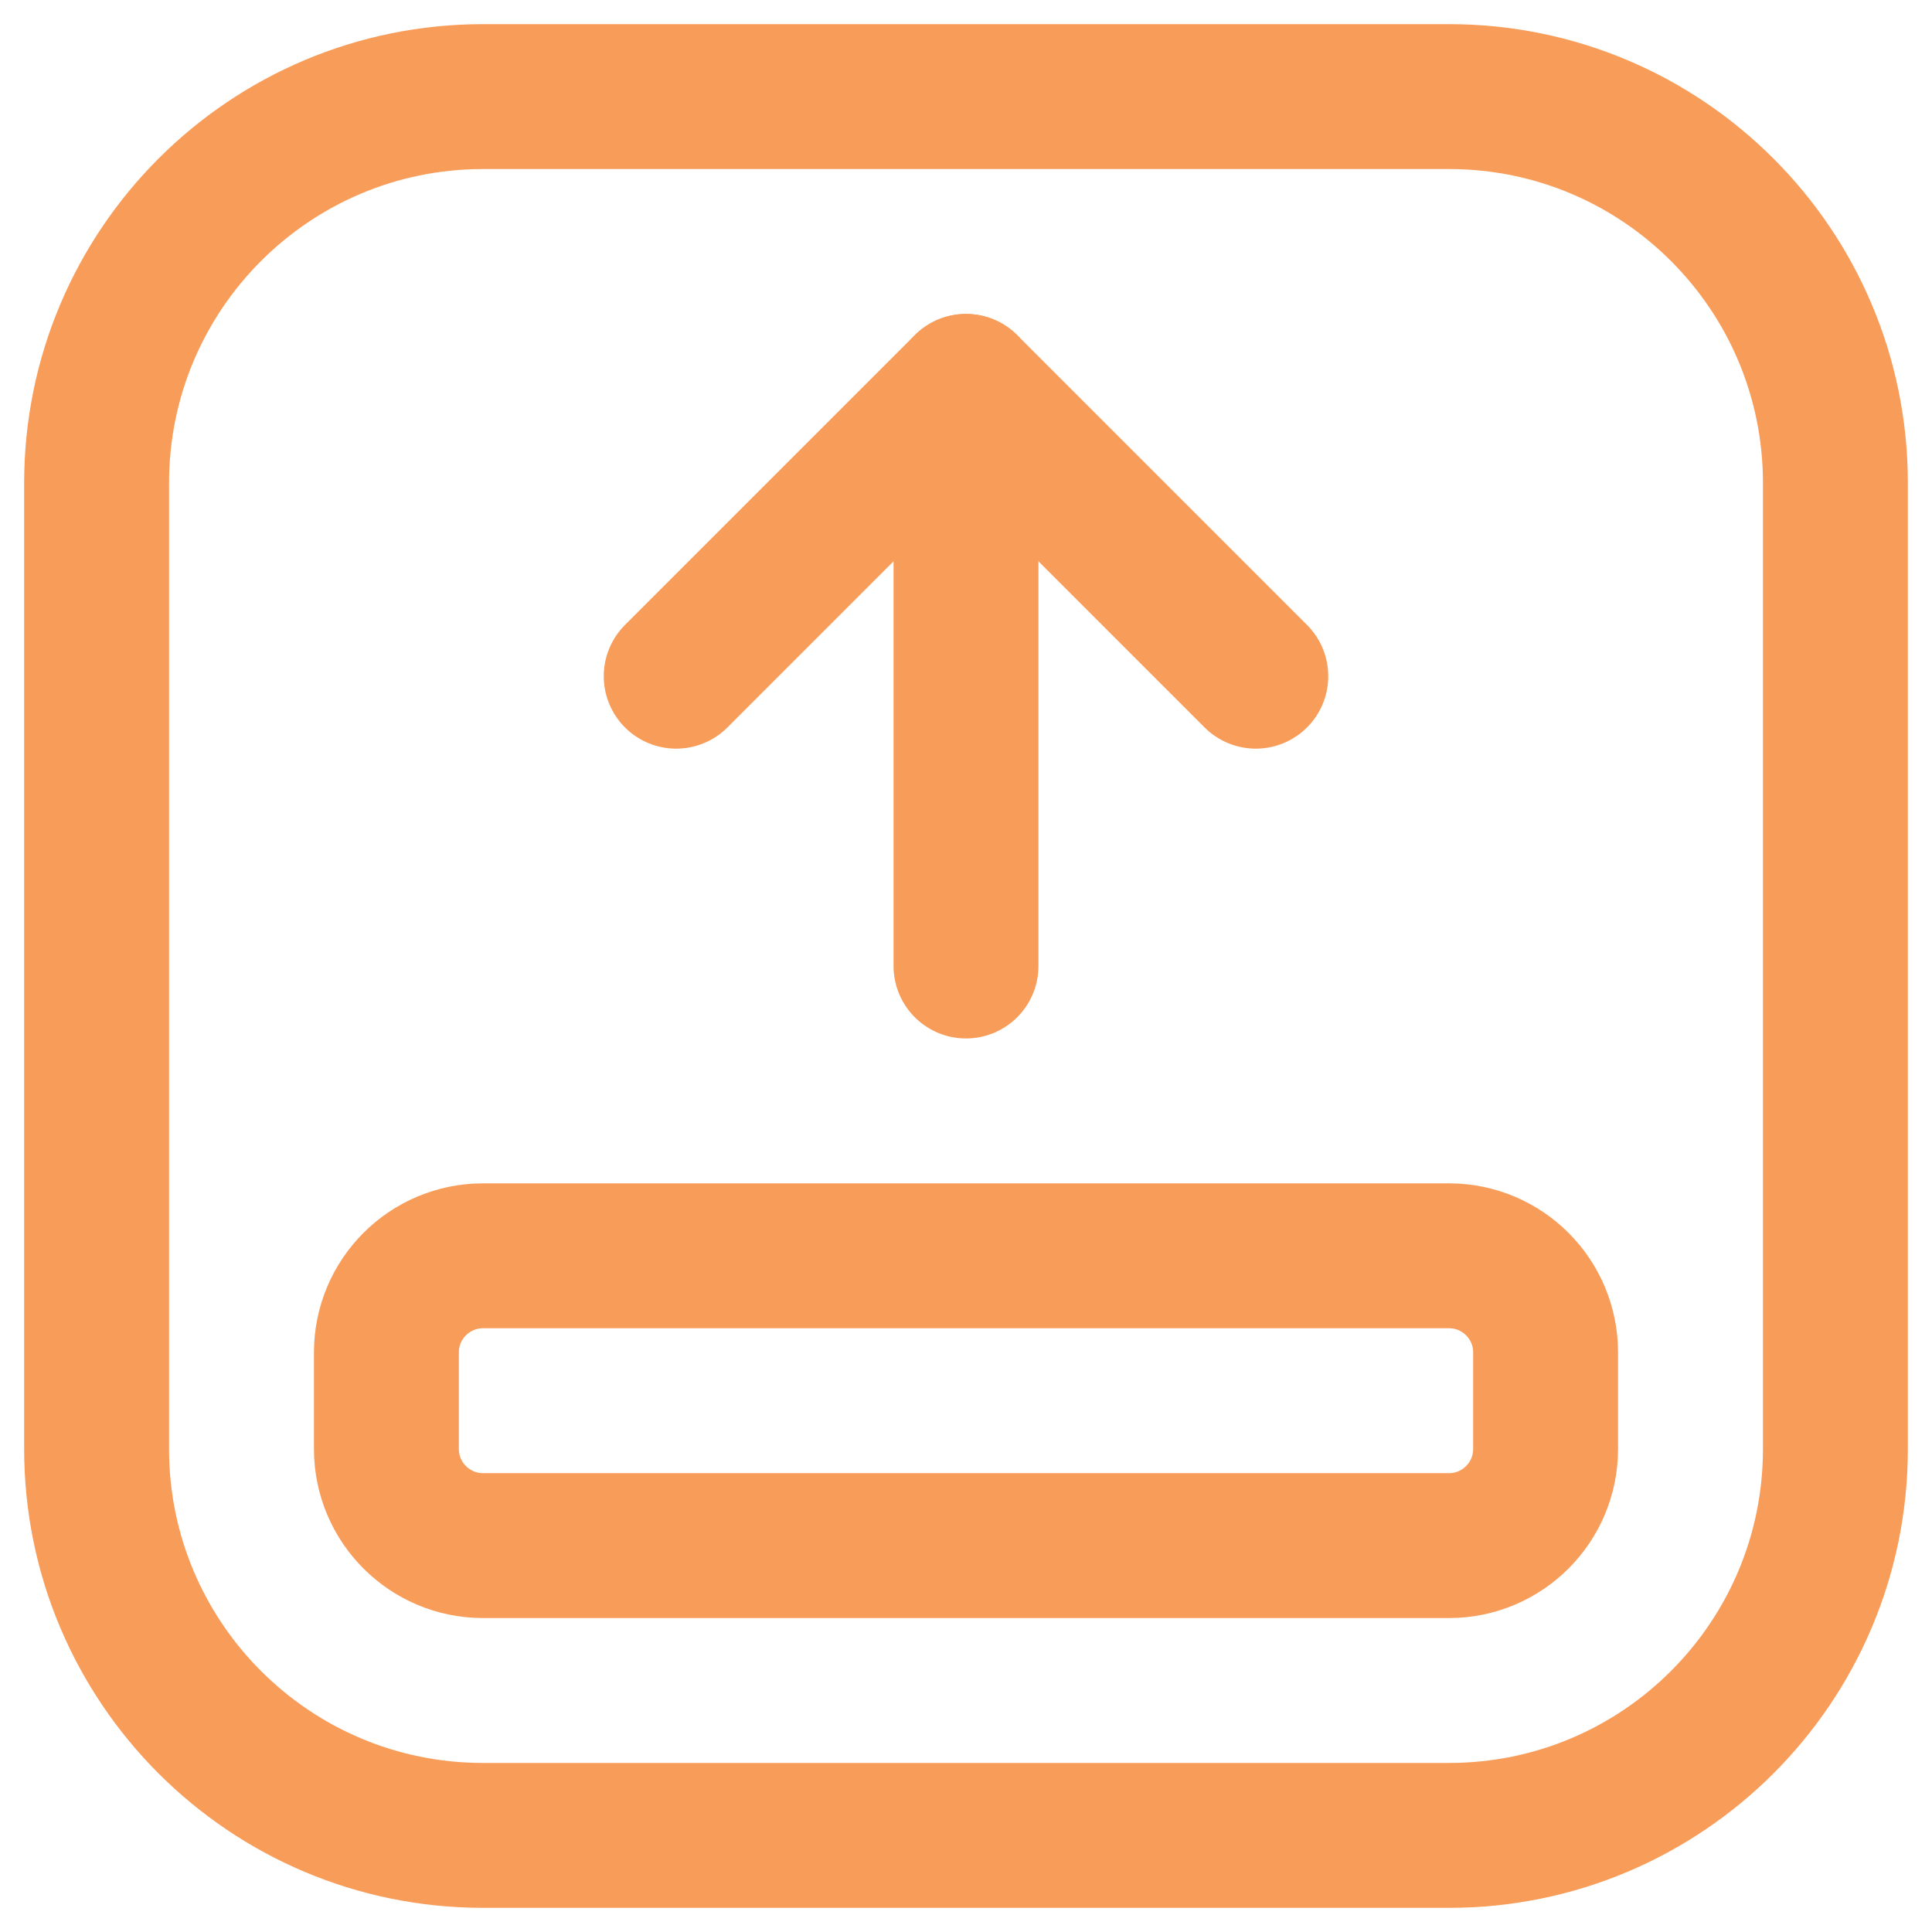
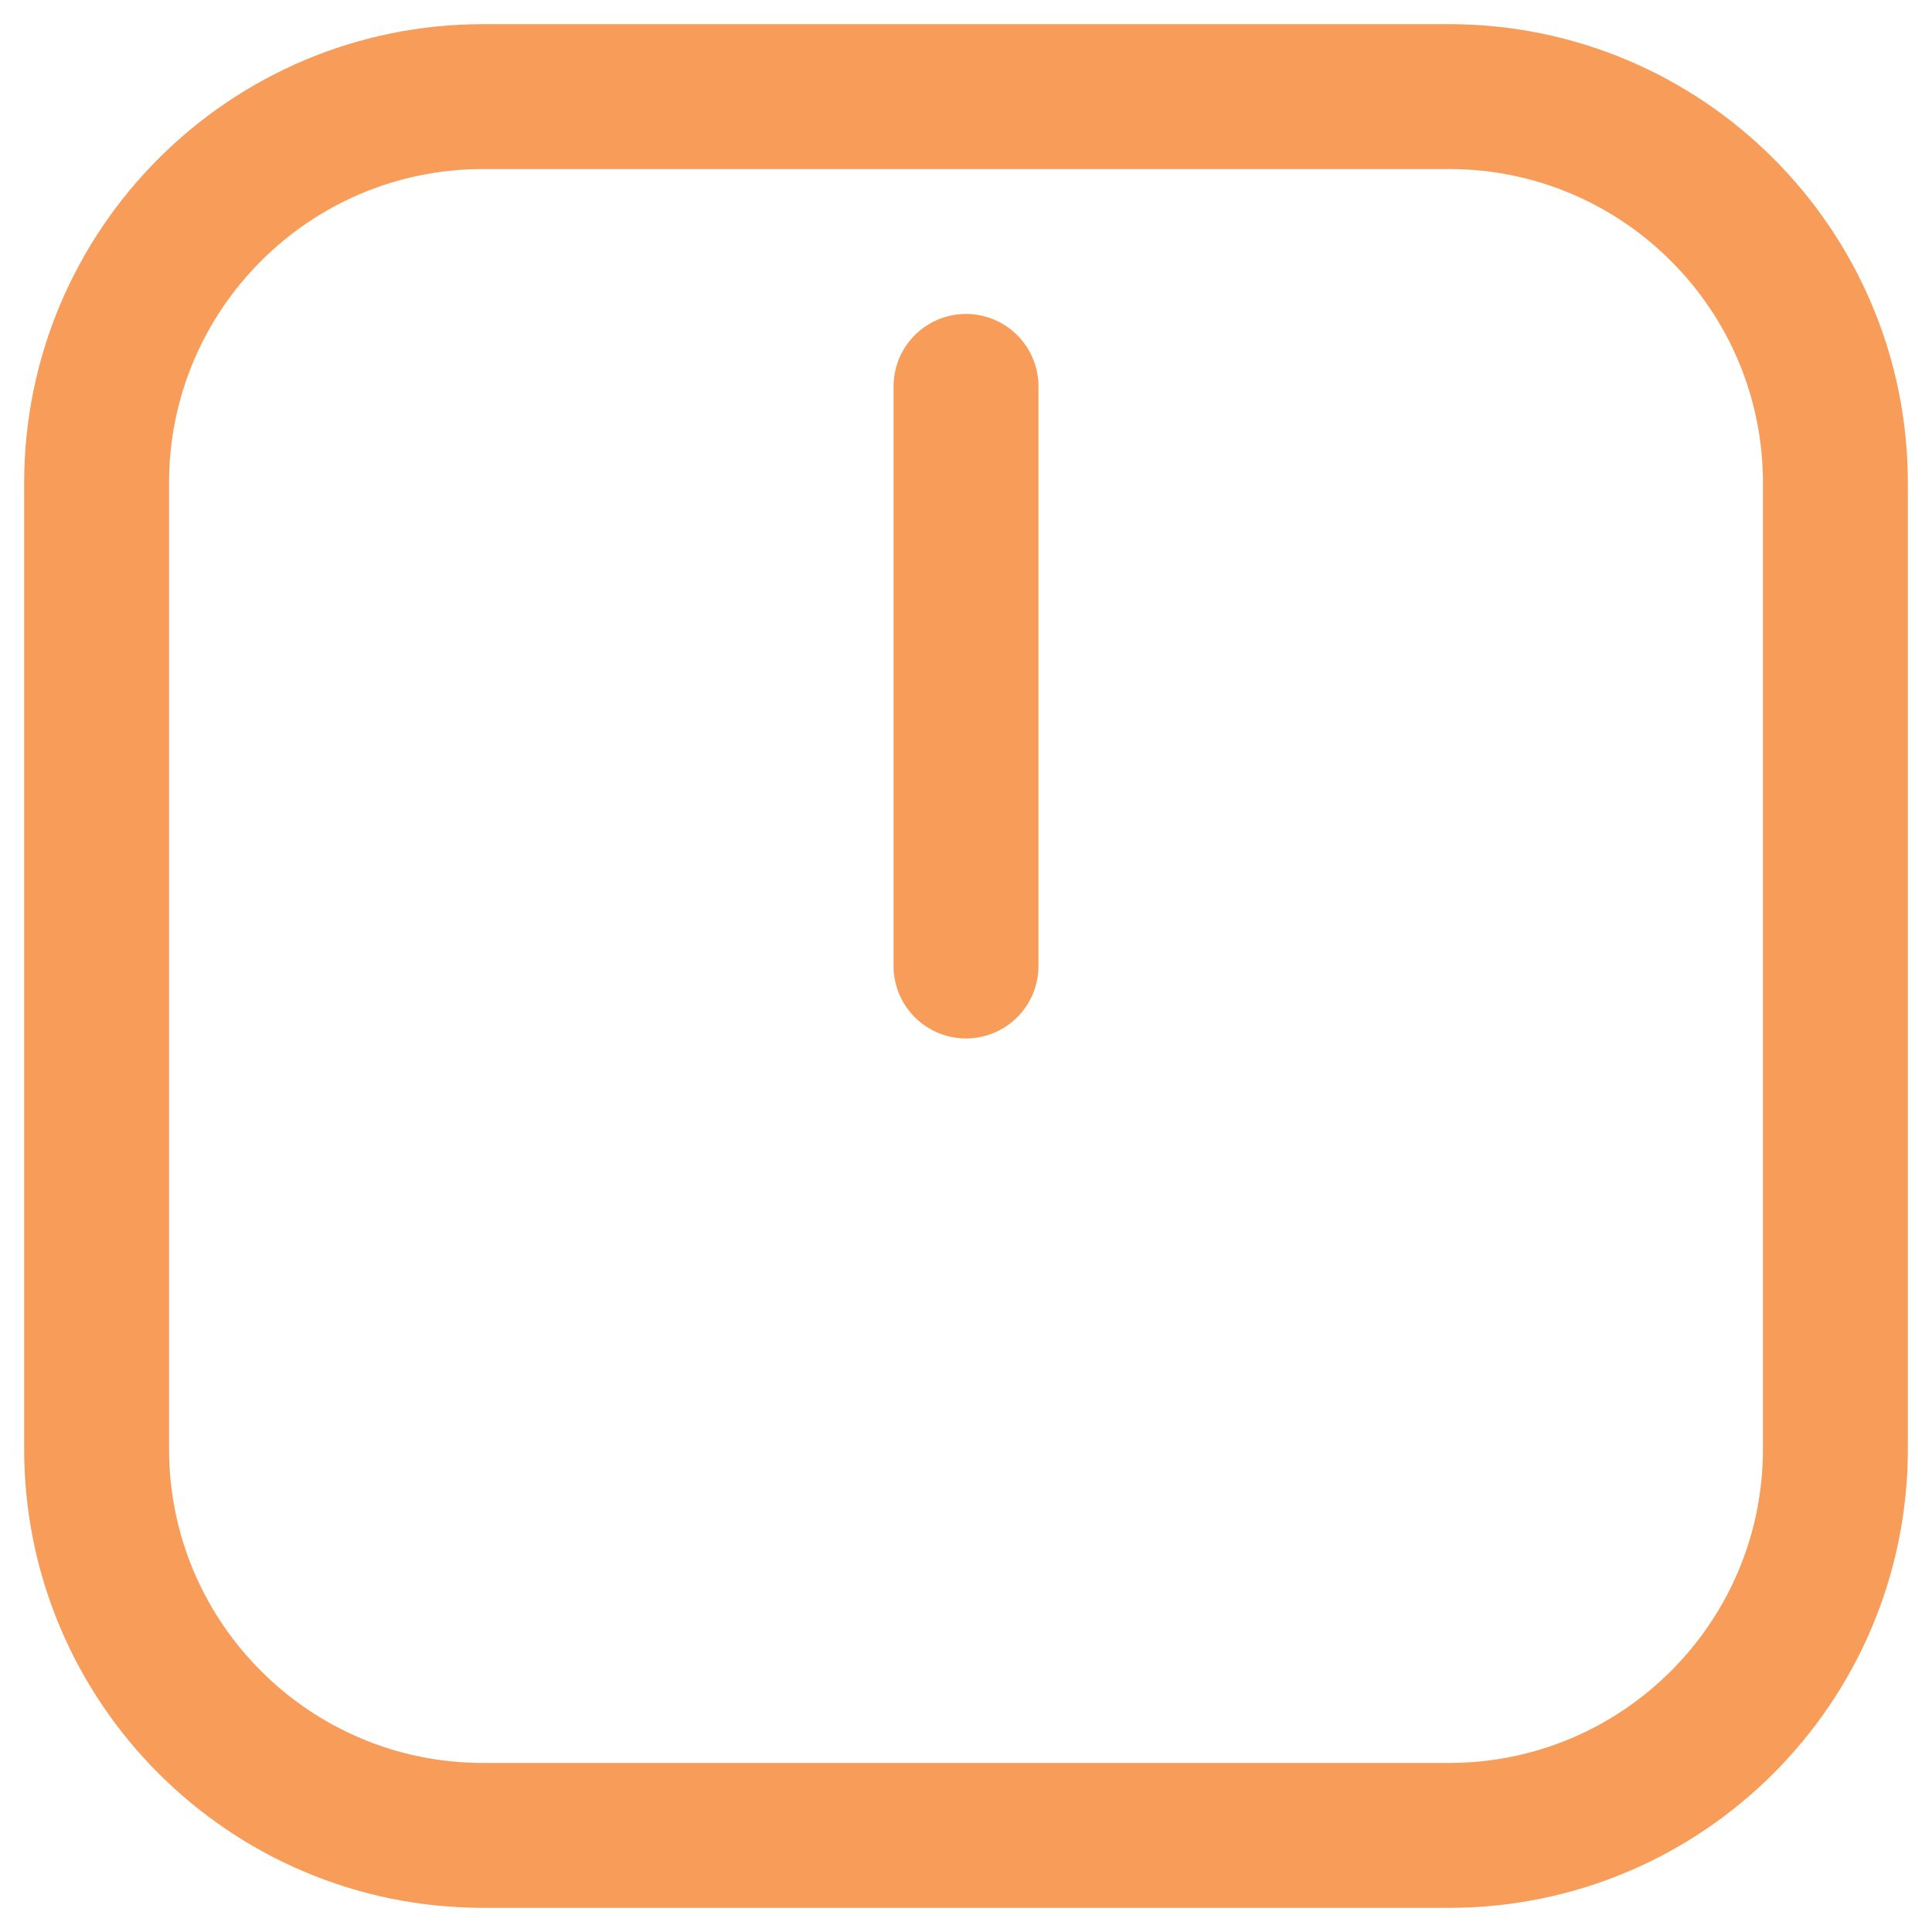
<svg xmlns="http://www.w3.org/2000/svg" width="20" height="20" viewBox="0 0 20 20" fill="none">
-   <path d="M13 7L10 4L7 7" stroke="#F89C59" stroke-width="1.5" stroke-linecap="round" stroke-linejoin="round" />
  <path d="M10 10V4" stroke="#F89C59" stroke-width="1.5" stroke-linecap="round" stroke-linejoin="round" />
-   <path d="M15 13H5C4.448 13 4 13.448 4 14V15C4 15.552 4.448 16 5 16H15C15.552 16 16 15.552 16 15V14C16 13.448 15.552 13 15 13Z" stroke="#F89C59" stroke-width="1.5" stroke-linecap="round" stroke-linejoin="round" />
  <path d="M15 1H5C2.791 1 1 2.791 1 5V15C1 17.209 2.791 19 5 19H15C17.209 19 19 17.209 19 15V5C19 2.791 17.209 1 15 1Z" stroke="#F89C59" stroke-width="1.5" stroke-linecap="round" stroke-linejoin="round" />
</svg>